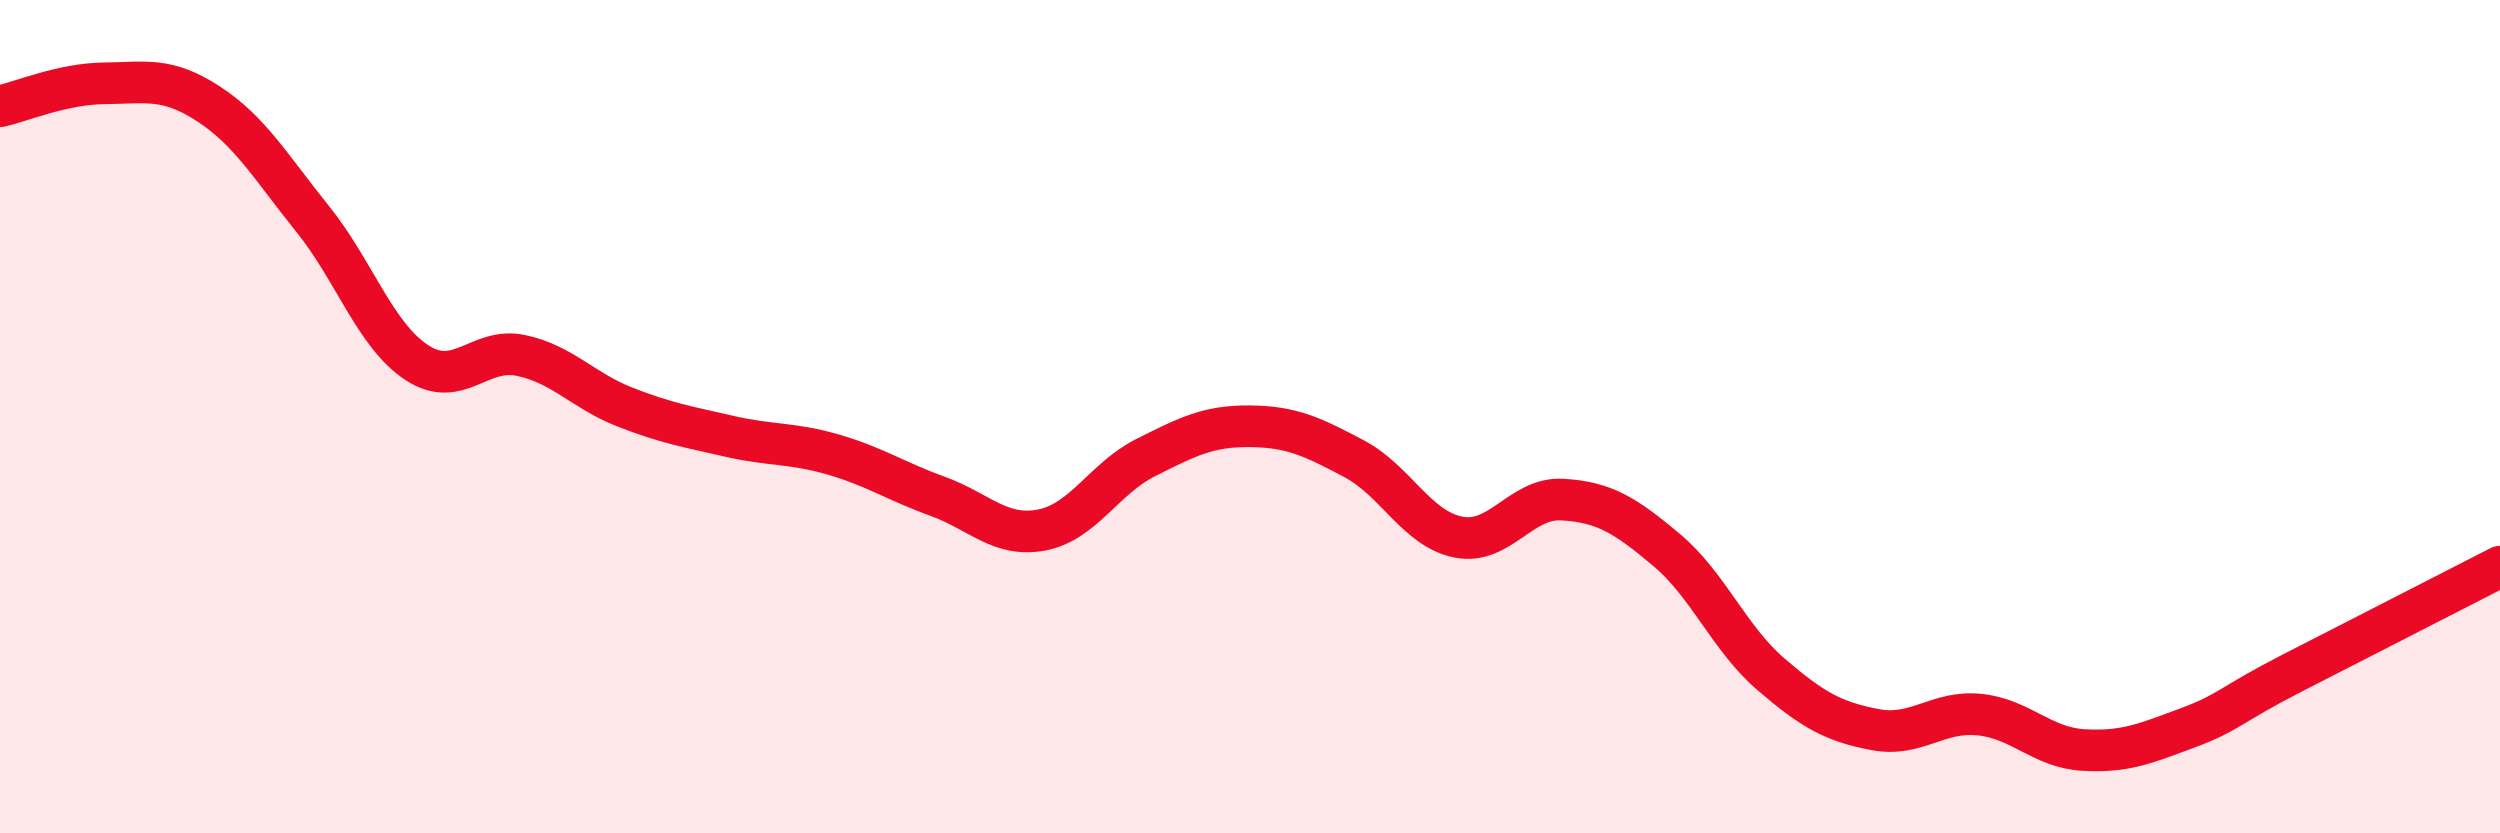
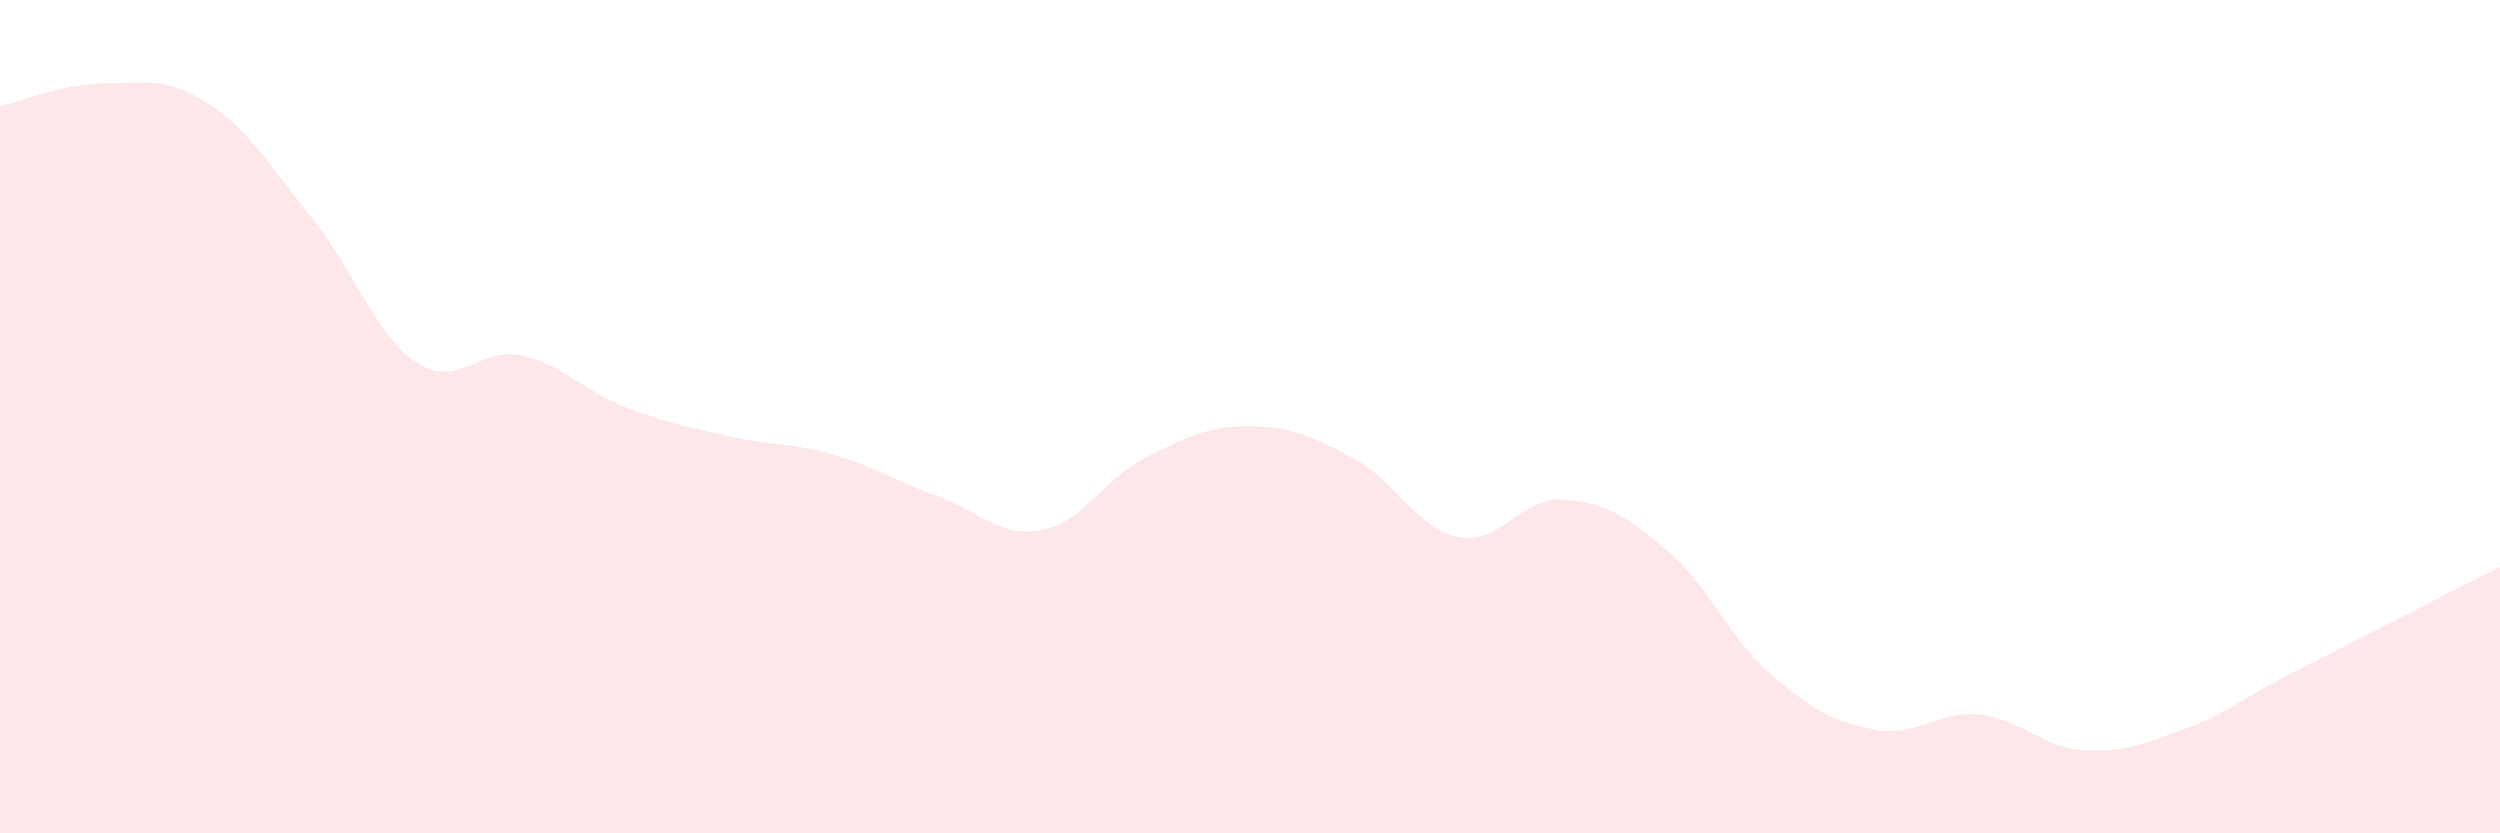
<svg xmlns="http://www.w3.org/2000/svg" width="60" height="20" viewBox="0 0 60 20">
  <path d="M 0,2.55 C 0.5,2.44 1.5,2.01 2.5,2 C 3.5,1.99 4,1.84 5,2.49 C 6,3.14 6.5,4.01 7.5,5.25 C 8.5,6.49 9,8.04 10,8.7 C 11,9.36 11.5,8.32 12.5,8.53 C 13.5,8.74 14,9.38 15,9.77 C 16,10.16 16.5,10.24 17.5,10.47 C 18.5,10.7 19,10.62 20,10.91 C 21,11.2 21.5,11.55 22.5,11.91 C 23.5,12.27 24,12.91 25,12.72 C 26,12.53 26.5,11.48 27.5,10.98 C 28.5,10.48 29,10.22 30,10.23 C 31,10.24 31.5,10.48 32.5,11.01 C 33.5,11.54 34,12.69 35,12.89 C 36,13.09 36.5,11.93 37.5,11.99 C 38.5,12.05 39,12.36 40,13.2 C 41,14.04 41.5,15.32 42.5,16.18 C 43.5,17.04 44,17.32 45,17.51 C 46,17.7 46.5,17.05 47.5,17.15 C 48.5,17.25 49,17.94 50,18 C 51,18.06 51.5,17.84 52.5,17.47 C 53.5,17.1 53.5,16.93 55,16.16 C 56.5,15.39 59,14.11 60,13.6L60 20L0 20Z" fill="#EB0A25" opacity="0.1" stroke-linecap="round" stroke-linejoin="round" />
-   <path d="M 0,2.55 C 0.5,2.44 1.5,2.01 2.5,2 C 3.5,1.99 4,1.84 5,2.49 C 6,3.14 6.5,4.01 7.5,5.25 C 8.5,6.49 9,8.04 10,8.7 C 11,9.36 11.5,8.32 12.5,8.53 C 13.5,8.74 14,9.38 15,9.77 C 16,10.16 16.5,10.24 17.5,10.47 C 18.5,10.7 19,10.62 20,10.91 C 21,11.2 21.5,11.55 22.5,11.91 C 23.5,12.27 24,12.91 25,12.72 C 26,12.53 26.5,11.48 27.5,10.98 C 28.5,10.48 29,10.22 30,10.23 C 31,10.24 31.5,10.48 32.5,11.01 C 33.5,11.54 34,12.69 35,12.89 C 36,13.09 36.5,11.93 37.5,11.99 C 38.5,12.05 39,12.36 40,13.2 C 41,14.04 41.5,15.32 42.5,16.18 C 43.5,17.04 44,17.32 45,17.51 C 46,17.7 46.5,17.05 47.5,17.15 C 48.5,17.25 49,17.94 50,18 C 51,18.06 51.5,17.84 52.5,17.47 C 53.5,17.1 53.5,16.93 55,16.16 C 56.5,15.39 59,14.11 60,13.6" stroke="#EB0A25" stroke-width="1" fill="none" stroke-linecap="round" stroke-linejoin="round" />
</svg>